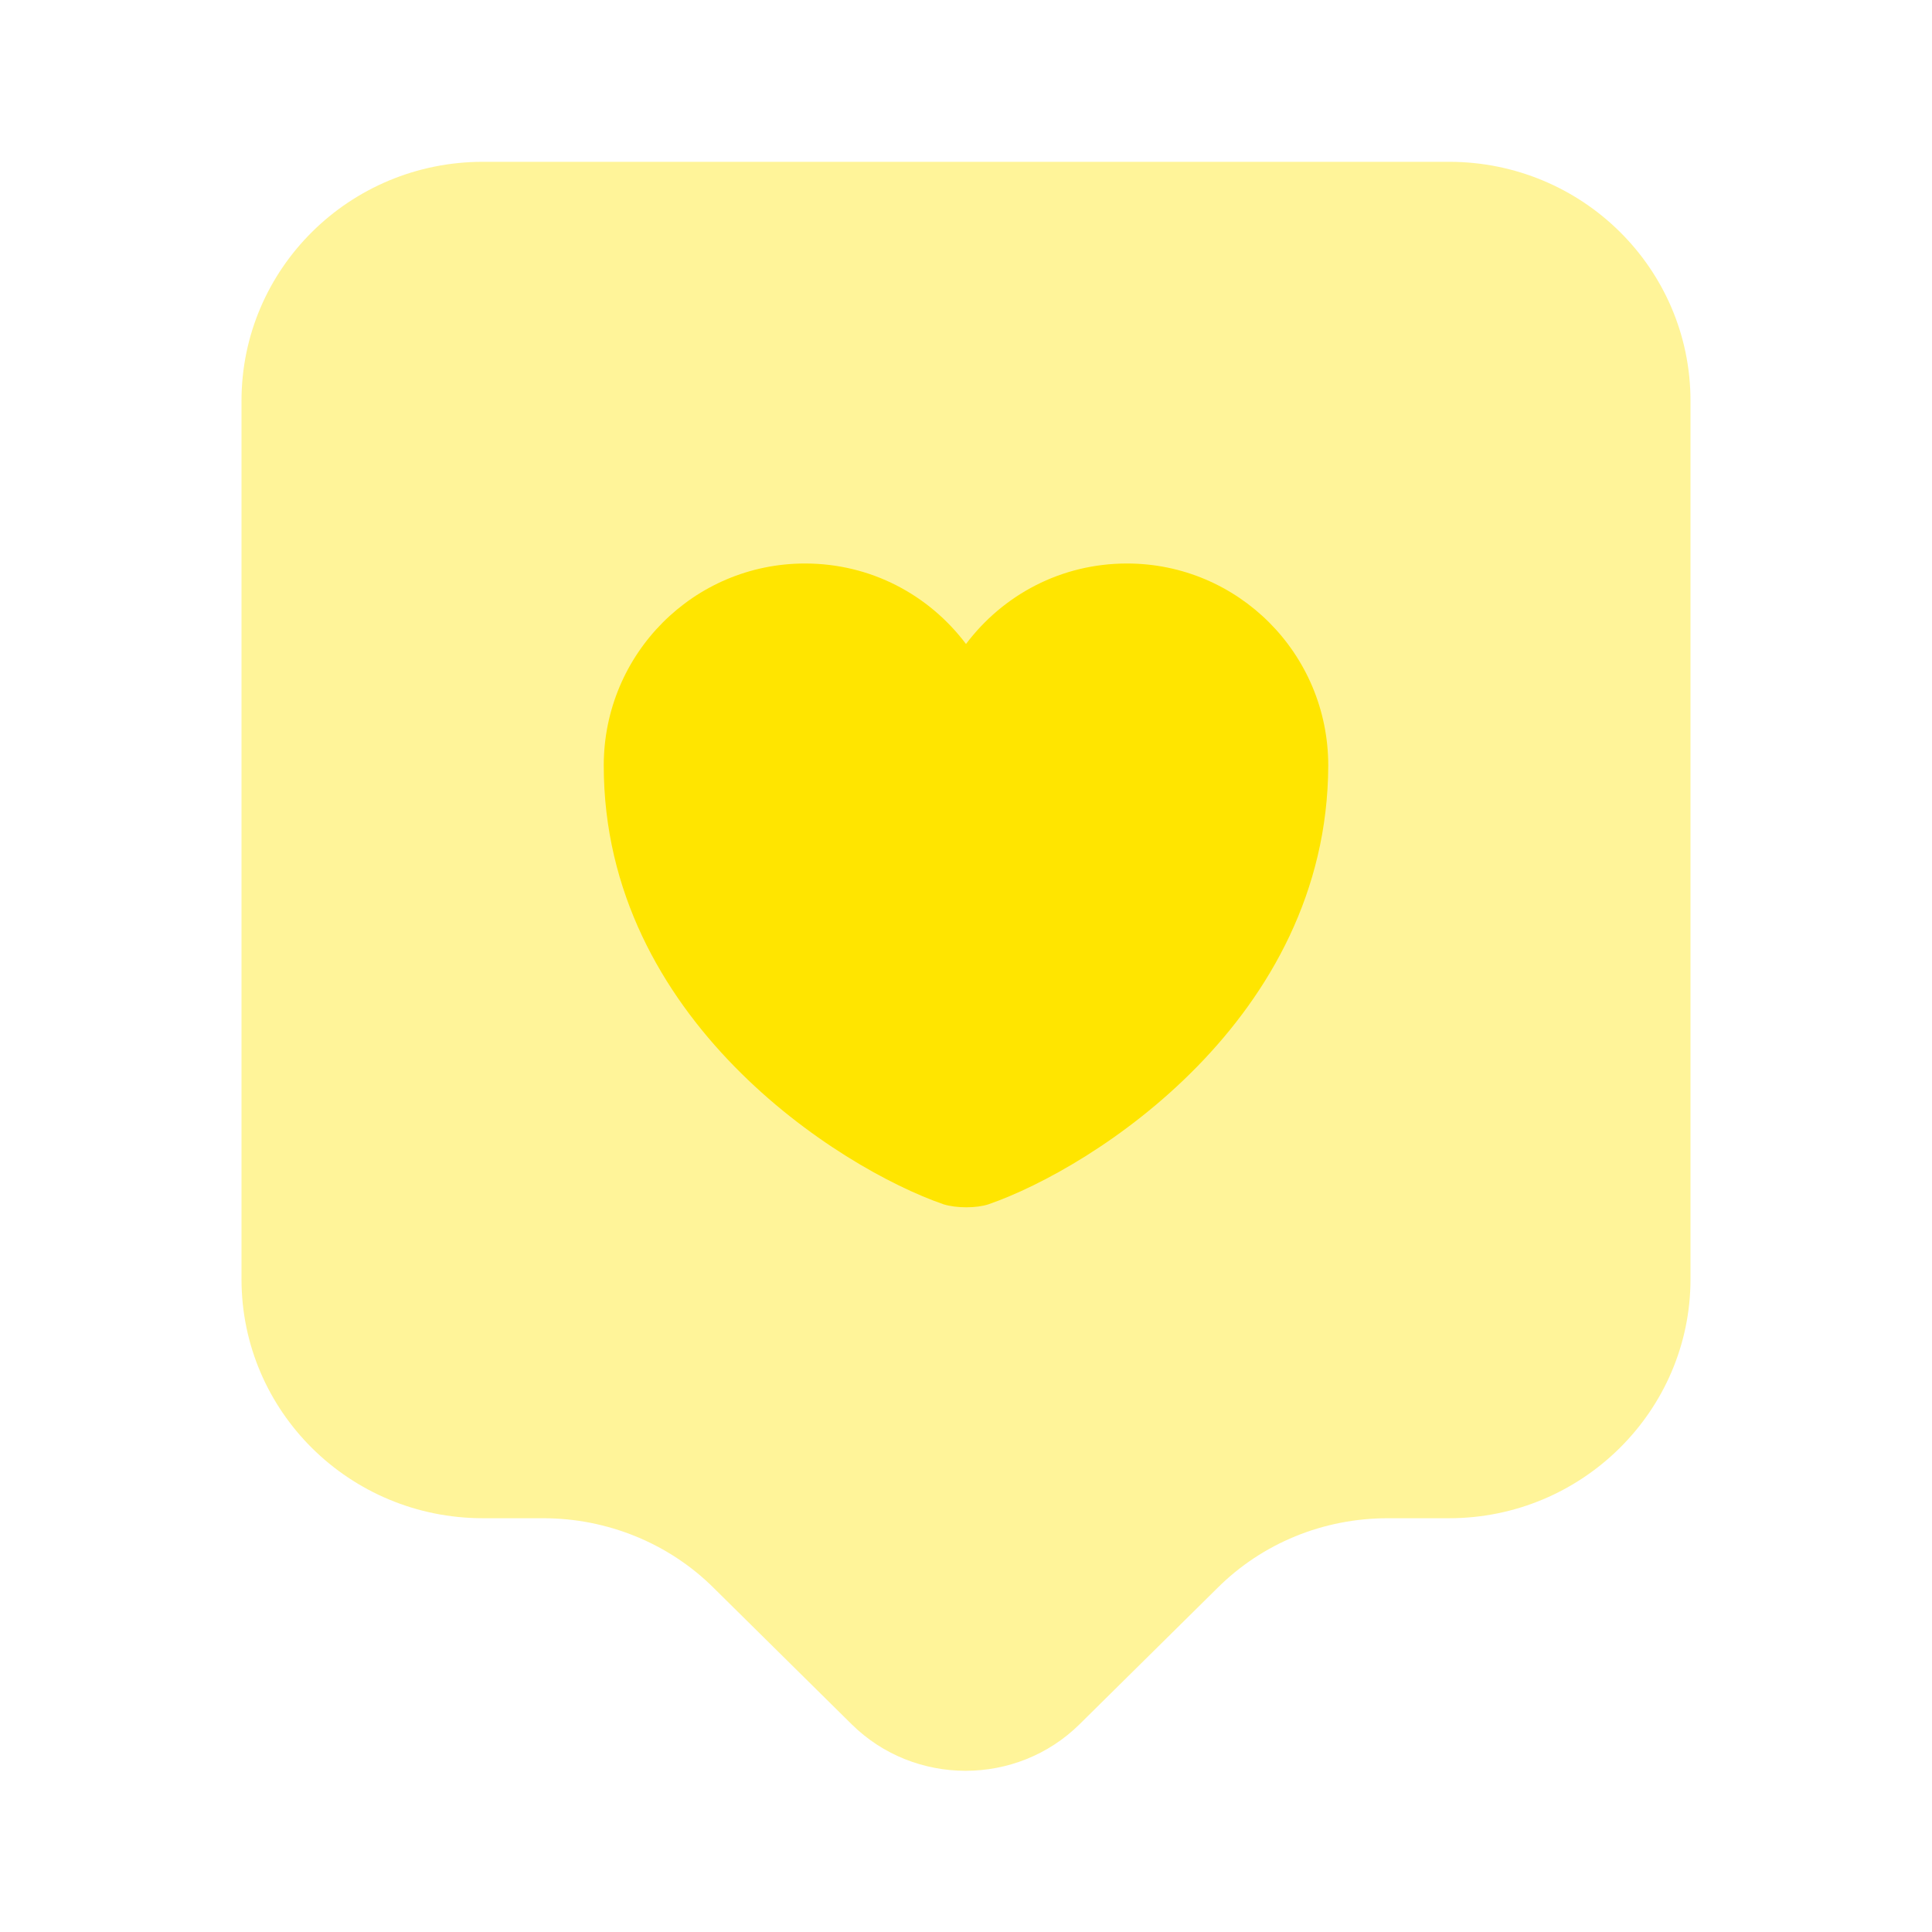
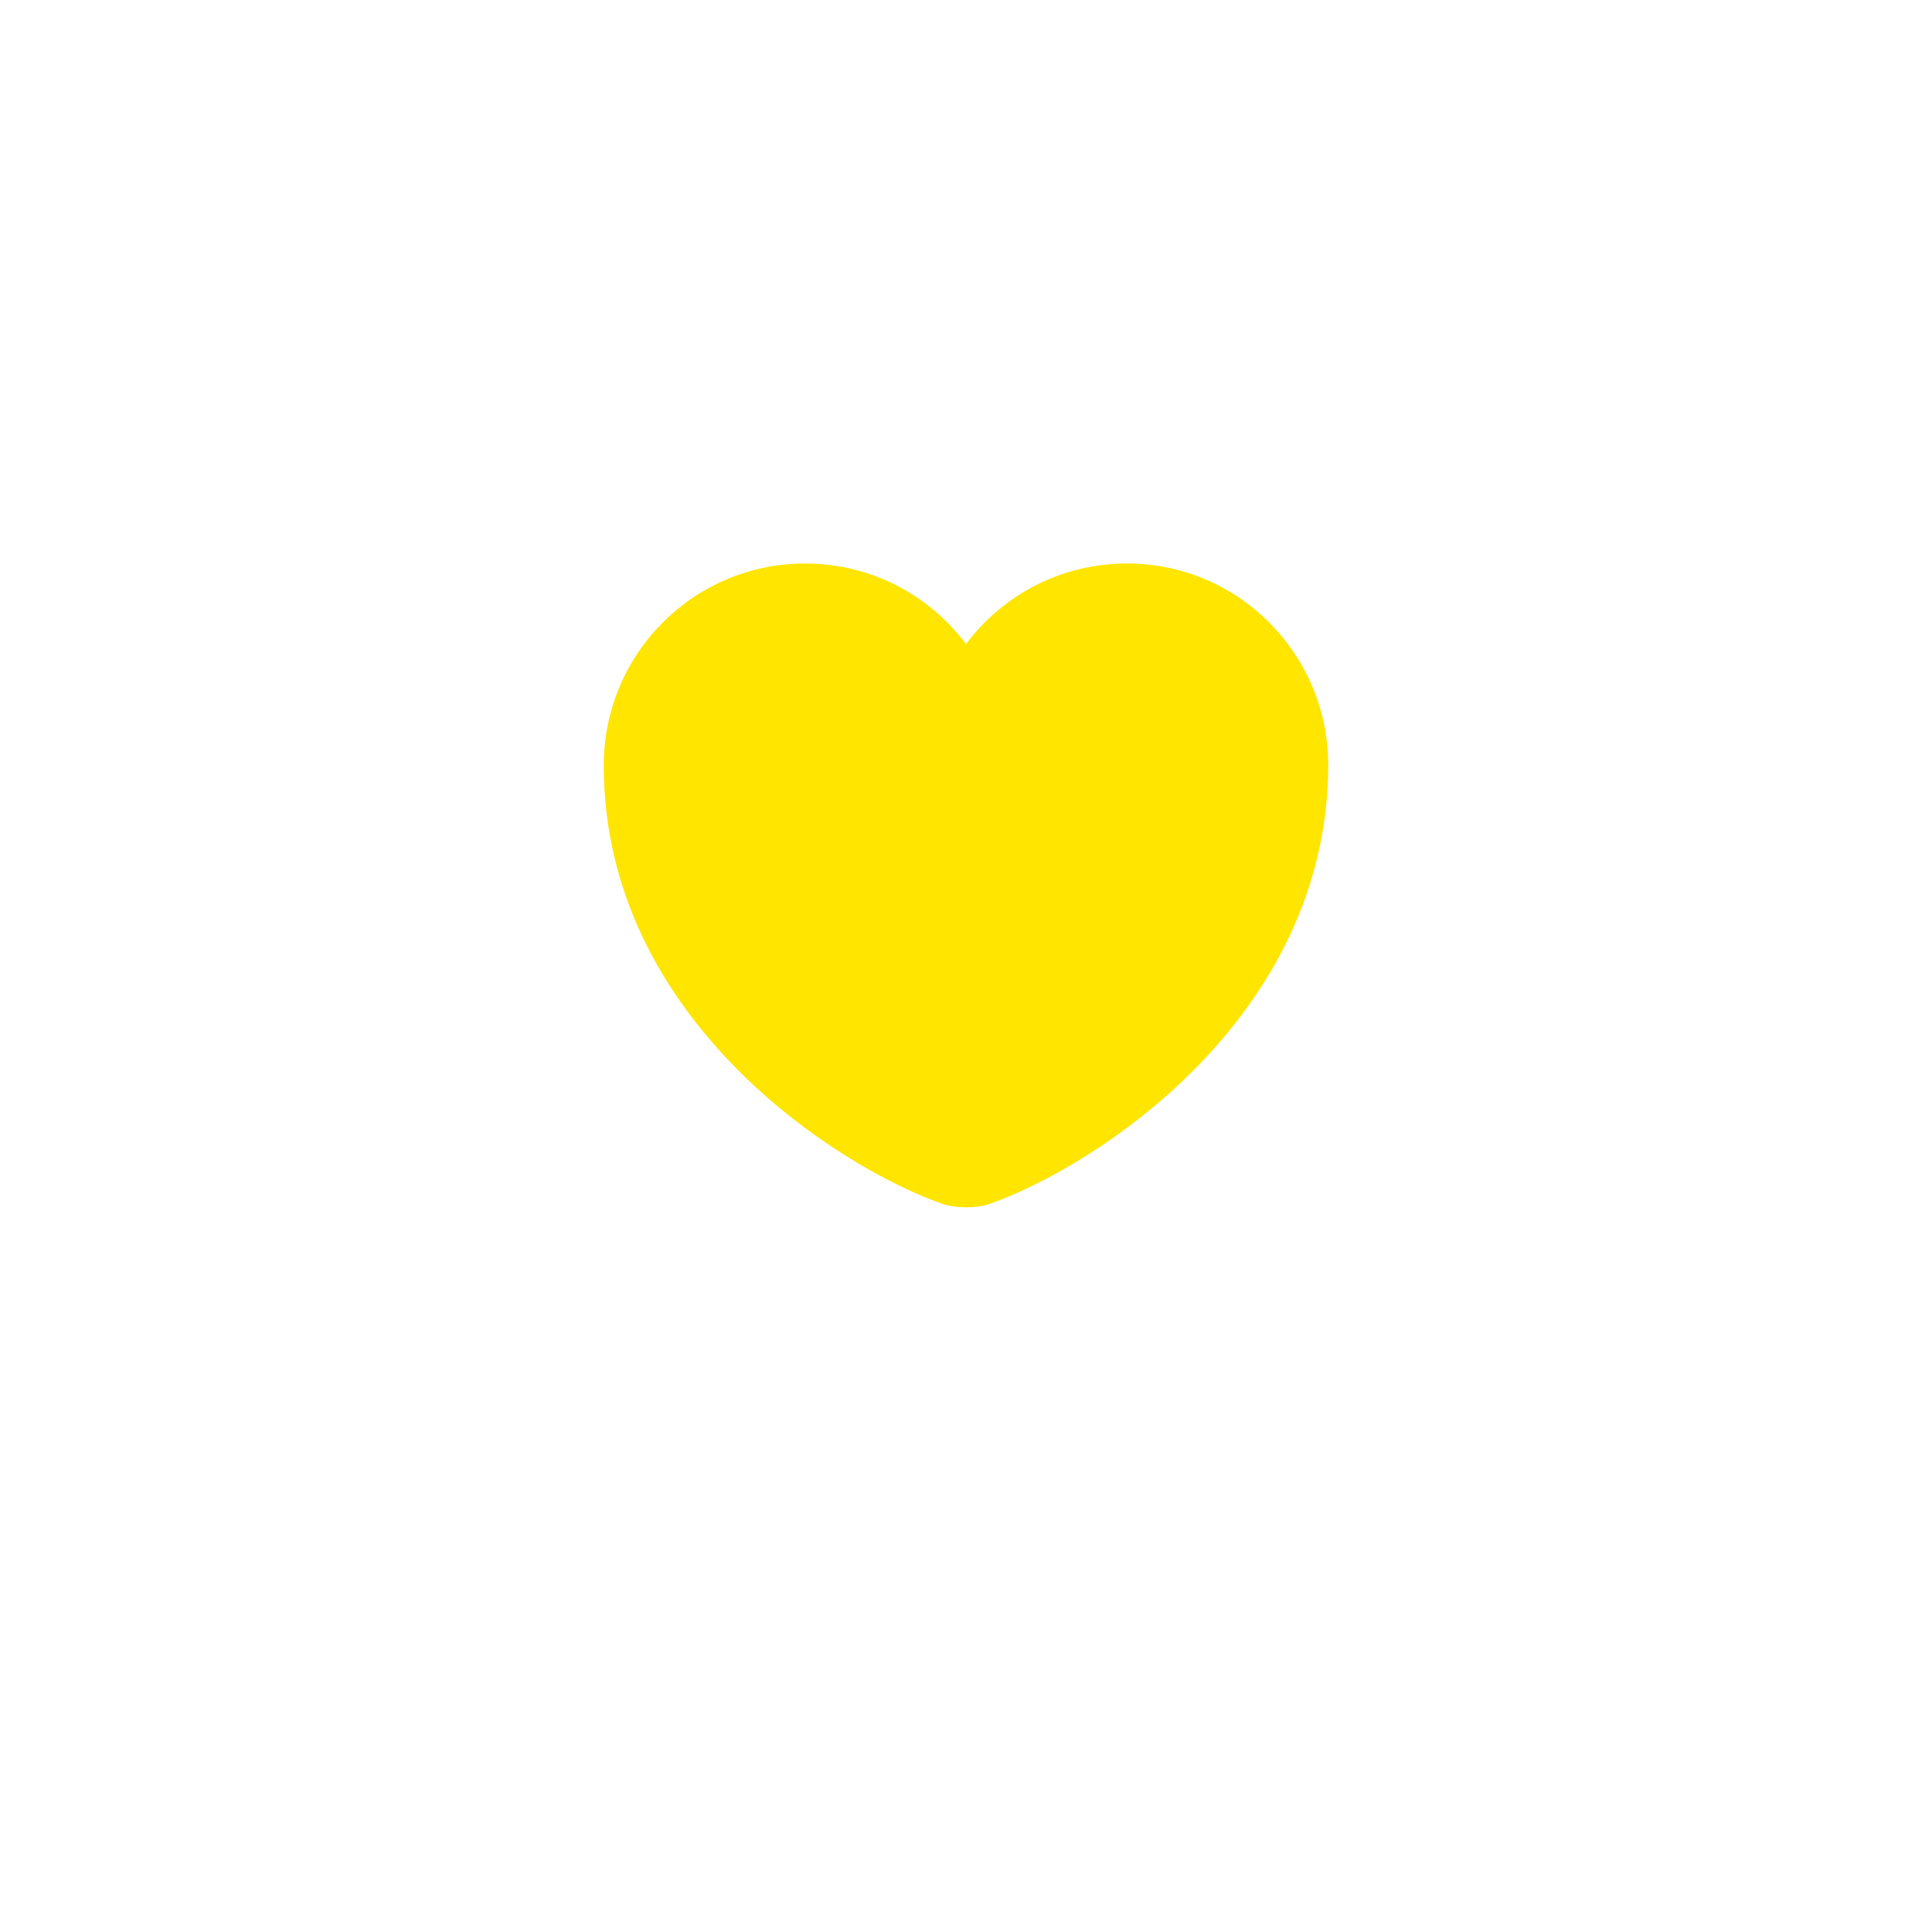
<svg xmlns="http://www.w3.org/2000/svg" width="240" height="240" viewBox="0 0 240 240" fill="none">
-   <path opacity="0.4" d="M180 188.6H172.4C164.4 188.6 156.8 191.7 151.2 197.3L134.1 214.2C126.3 221.9 113.6 221.9 105.8 214.2L88.7 197.3C83.1 191.7 75.4 188.6 67.5 188.6H60C43.4 188.6 30 175.3 30 158.9V49.8C30 33.4 43.4 20.1 60 20.1H180C196.6 20.1 210 33.4 210 49.8V158.9C210 175.2 196.6 188.6 180 188.6Z" fill="#FFE500" />
  <path d="M122.8 149.6C121.3 150.1 118.8 150.1 117.2 149.6C104.2 145.1 75 126.6 75 95.1C75 81.2 86.2 70 100 70C108.2 70 115.4 73.9 120 80C124.6 73.9 131.8 70 140 70C153.8 70 165 81.2 165 95.1C164.9 126.6 135.8 145.1 122.8 149.6Z" fill="#FFE500" />
</svg>